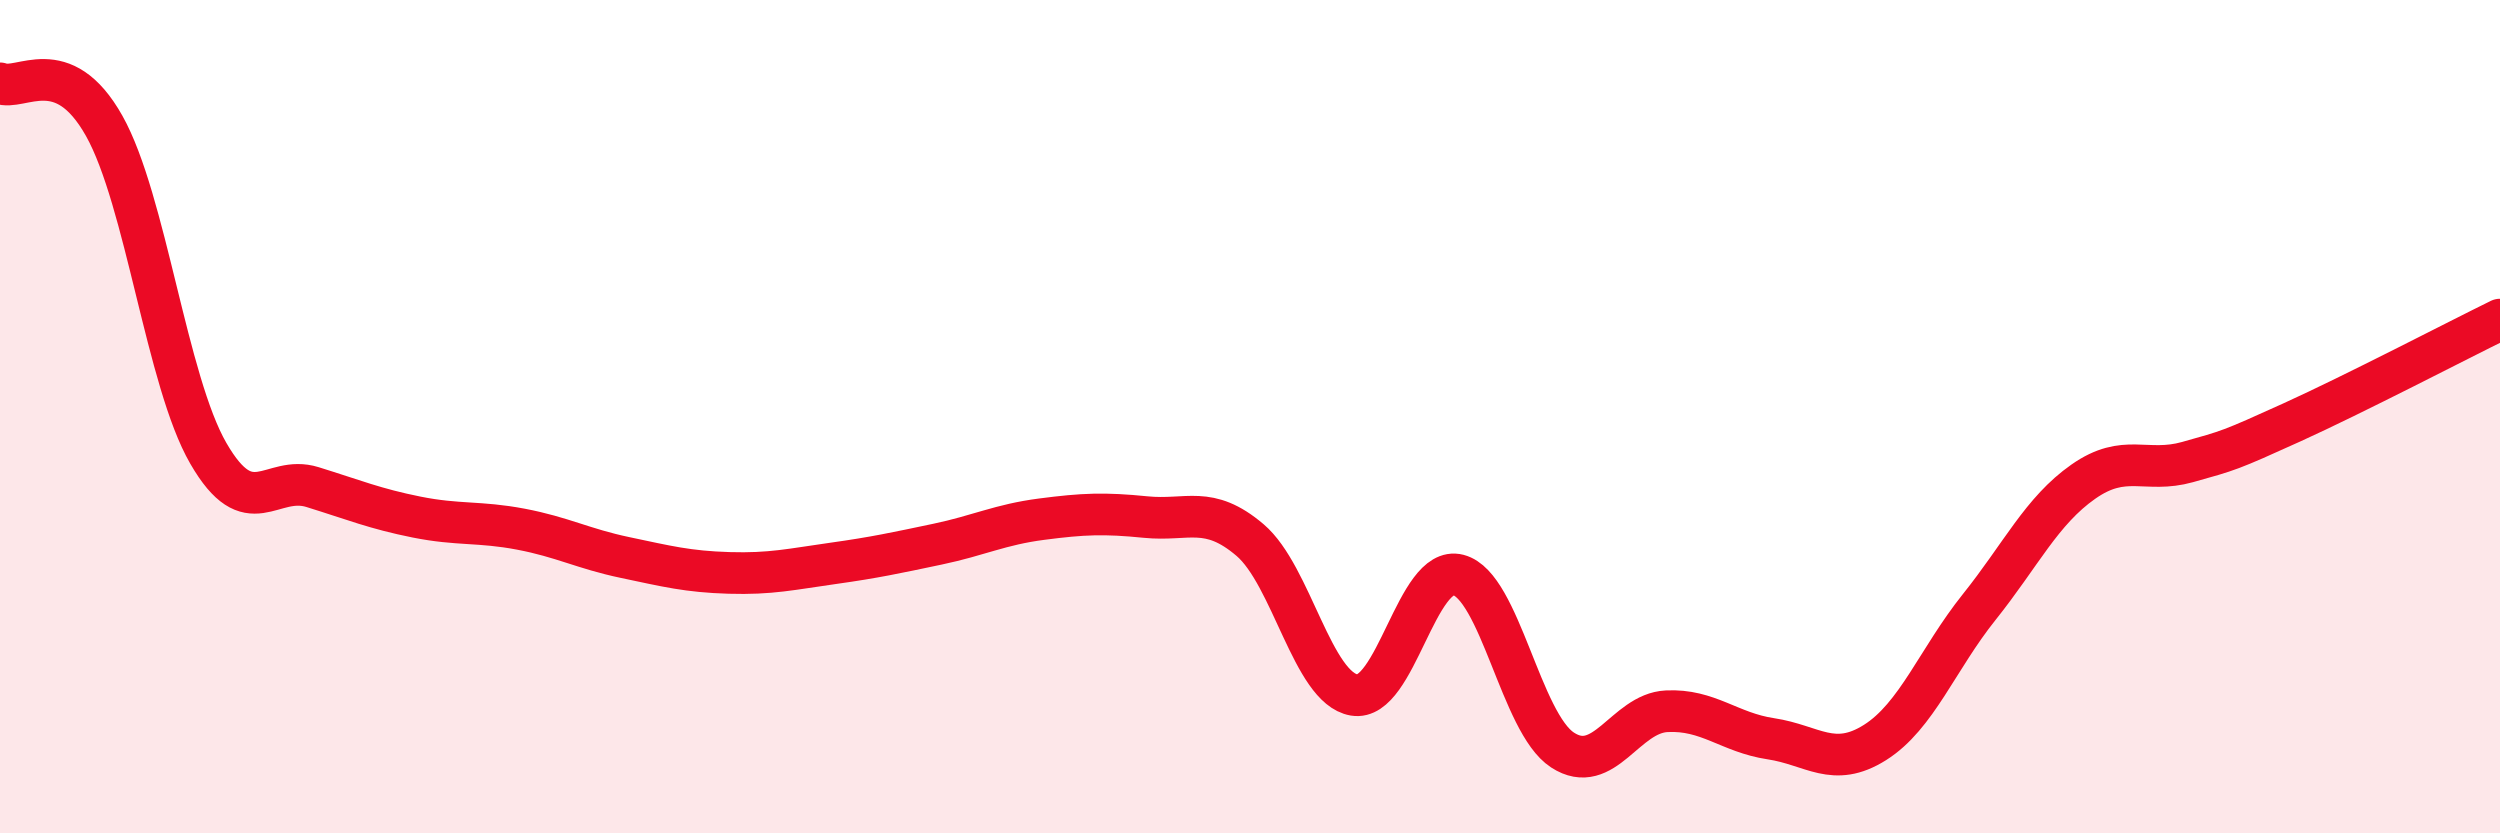
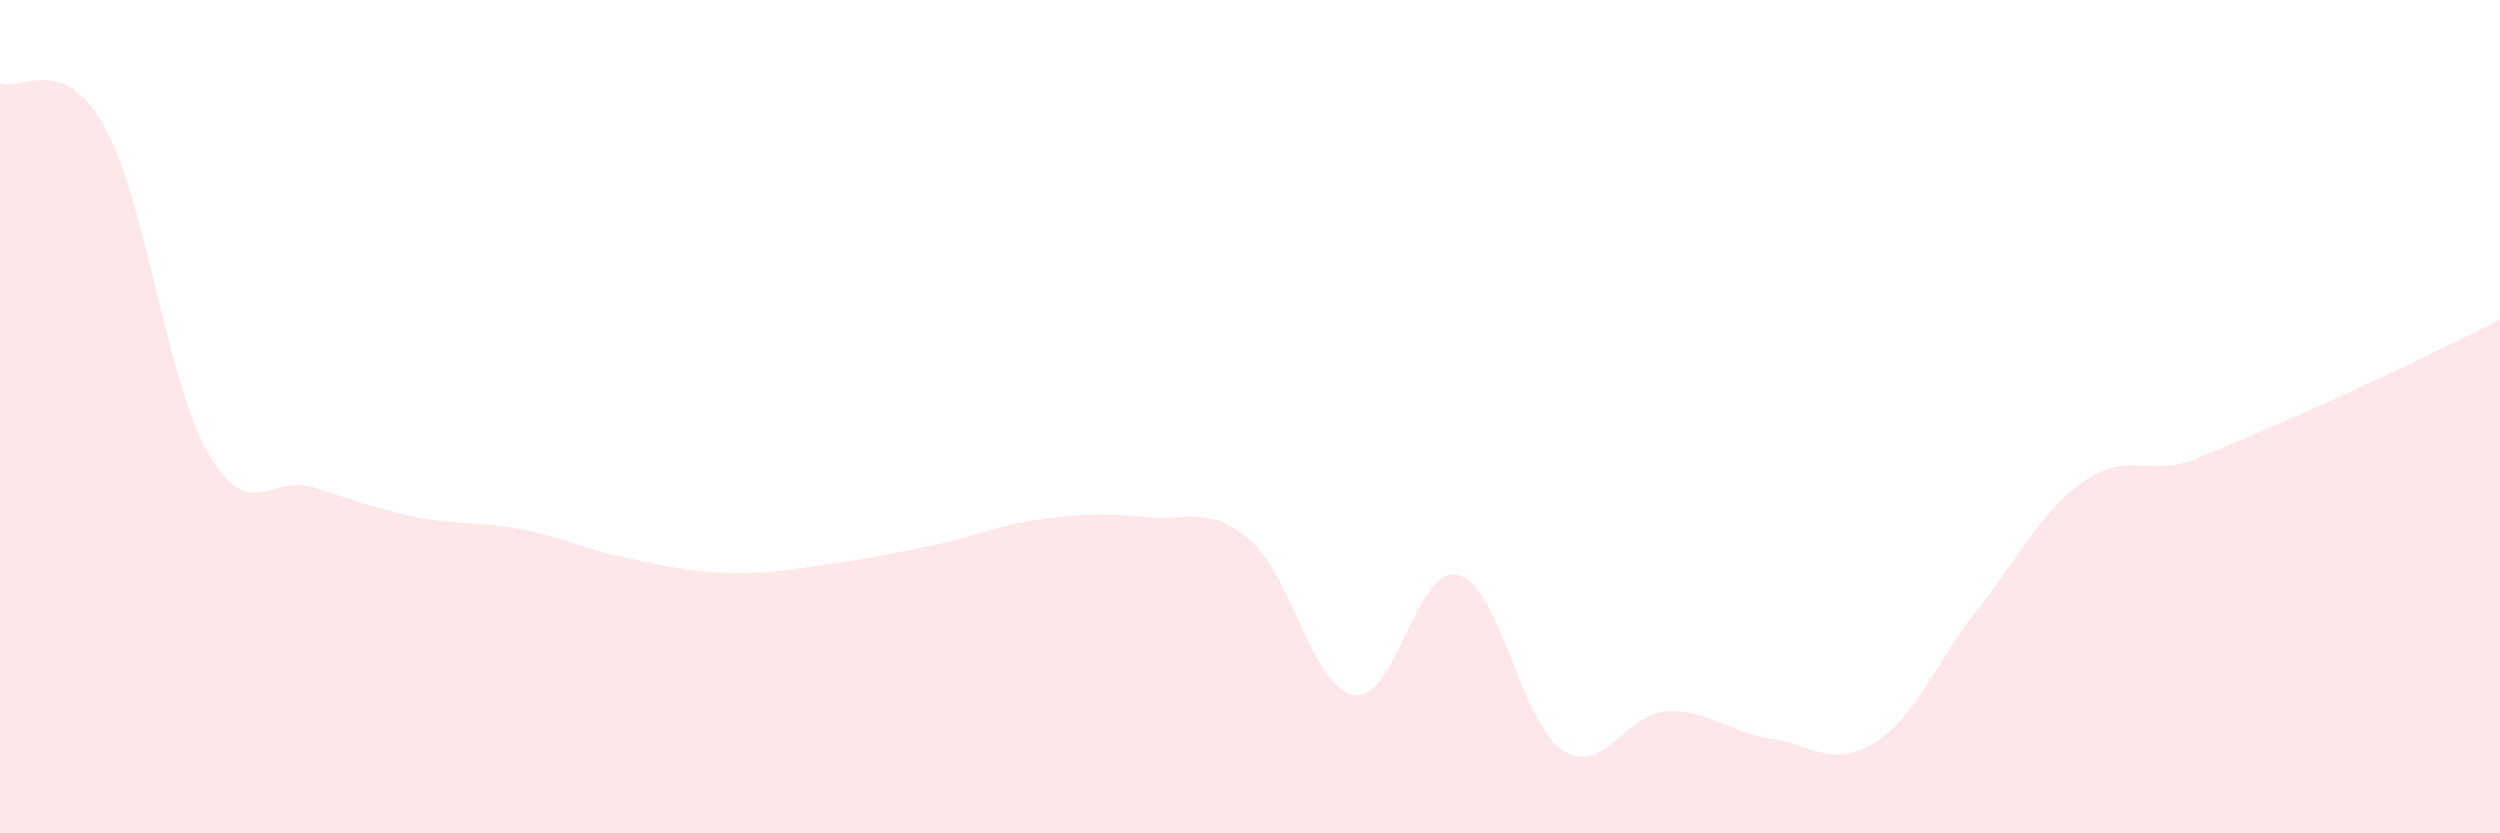
<svg xmlns="http://www.w3.org/2000/svg" width="60" height="20" viewBox="0 0 60 20">
-   <path d="M 0,2 C 0.5,2.2 1.5,1.24 2.5,3.02 C 3.5,4.8 4,9.15 5,10.88 C 6,12.61 6.5,11.38 7.5,11.69 C 8.5,12 9,12.21 10,12.41 C 11,12.61 11.5,12.51 12.5,12.7 C 13.5,12.89 14,13.17 15,13.38 C 16,13.59 16.5,13.72 17.5,13.75 C 18.5,13.78 19,13.66 20,13.52 C 21,13.38 21.5,13.27 22.5,13.06 C 23.5,12.85 24,12.59 25,12.46 C 26,12.33 26.5,12.31 27.5,12.41 C 28.5,12.51 29,12.11 30,12.96 C 31,13.81 31.5,16.51 32.5,16.68 C 33.5,16.85 34,13.54 35,13.8 C 36,14.06 36.5,17.35 37.5,18 C 38.5,18.65 39,17.12 40,17.07 C 41,17.02 41.5,17.58 42.5,17.73 C 43.5,17.88 44,18.45 45,17.82 C 46,17.19 46.5,15.82 47.5,14.57 C 48.5,13.32 49,12.26 50,11.56 C 51,10.86 51.5,11.37 52.5,11.09 C 53.5,10.81 53.5,10.82 55,10.14 C 56.5,9.46 59,8.16 60,7.67L60 20L0 20Z" fill="#EB0A25" opacity="0.1" stroke-linecap="round" stroke-linejoin="round" />
-   <path d="M 0,2 C 0.5,2.2 1.5,1.24 2.5,3.02 C 3.5,4.8 4,9.15 5,10.88 C 6,12.61 6.5,11.38 7.5,11.69 C 8.5,12 9,12.21 10,12.41 C 11,12.61 11.5,12.51 12.5,12.7 C 13.5,12.89 14,13.17 15,13.38 C 16,13.59 16.5,13.72 17.5,13.75 C 18.5,13.78 19,13.66 20,13.52 C 21,13.38 21.5,13.27 22.5,13.06 C 23.5,12.85 24,12.59 25,12.46 C 26,12.33 26.5,12.31 27.5,12.41 C 28.5,12.51 29,12.11 30,12.96 C 31,13.81 31.5,16.51 32.5,16.68 C 33.5,16.85 34,13.54 35,13.8 C 36,14.06 36.5,17.35 37.5,18 C 38.5,18.65 39,17.12 40,17.07 C 41,17.02 41.5,17.58 42.5,17.73 C 43.5,17.88 44,18.45 45,17.82 C 46,17.19 46.5,15.82 47.5,14.57 C 48.5,13.32 49,12.26 50,11.56 C 51,10.86 51.5,11.37 52.5,11.09 C 53.5,10.81 53.5,10.82 55,10.14 C 56.5,9.46 59,8.16 60,7.67" stroke="#EB0A25" stroke-width="1" fill="none" stroke-linecap="round" stroke-linejoin="round" />
+   <path d="M 0,2 C 0.5,2.2 1.5,1.24 2.5,3.02 C 3.5,4.8 4,9.15 5,10.88 C 6,12.61 6.5,11.38 7.5,11.69 C 8.5,12 9,12.21 10,12.41 C 11,12.61 11.5,12.51 12.5,12.7 C 13.5,12.89 14,13.17 15,13.38 C 16,13.59 16.5,13.72 17.5,13.75 C 18.5,13.78 19,13.66 20,13.52 C 21,13.38 21.5,13.27 22.5,13.06 C 23.5,12.85 24,12.59 25,12.46 C 26,12.33 26.5,12.31 27.5,12.41 C 28.5,12.51 29,12.11 30,12.96 C 31,13.81 31.5,16.51 32.5,16.68 C 33.5,16.85 34,13.54 35,13.8 C 36,14.06 36.5,17.35 37.5,18 C 38.5,18.65 39,17.12 40,17.07 C 41,17.02 41.5,17.58 42.5,17.73 C 43.5,17.88 44,18.45 45,17.82 C 46,17.19 46.5,15.82 47.5,14.57 C 48.5,13.32 49,12.26 50,11.56 C 51,10.86 51.5,11.37 52.5,11.09 C 56.5,9.46 59,8.16 60,7.67L60 20L0 20Z" fill="#EB0A25" opacity="0.1" stroke-linecap="round" stroke-linejoin="round" />
</svg>